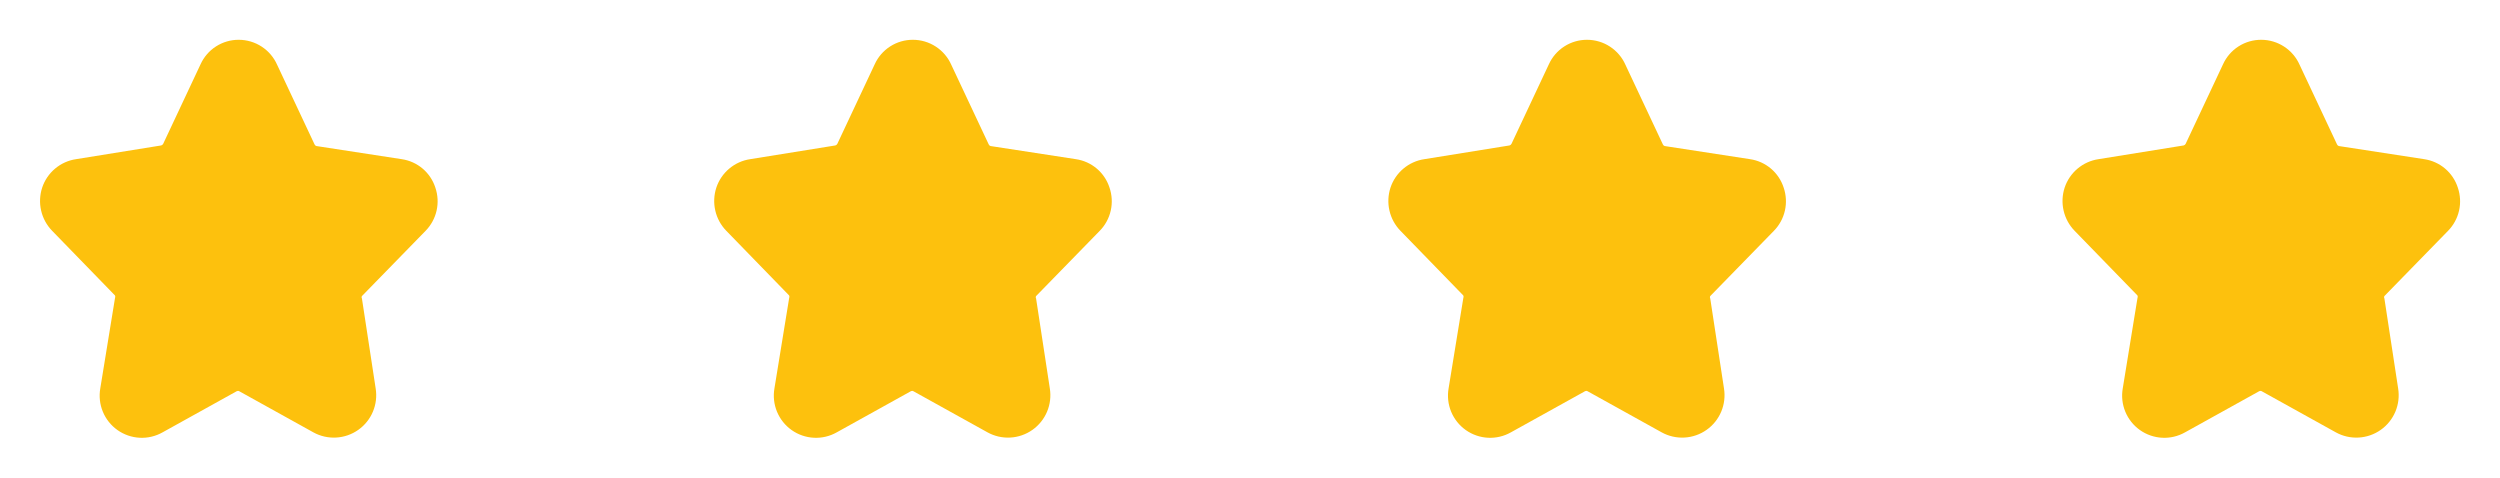
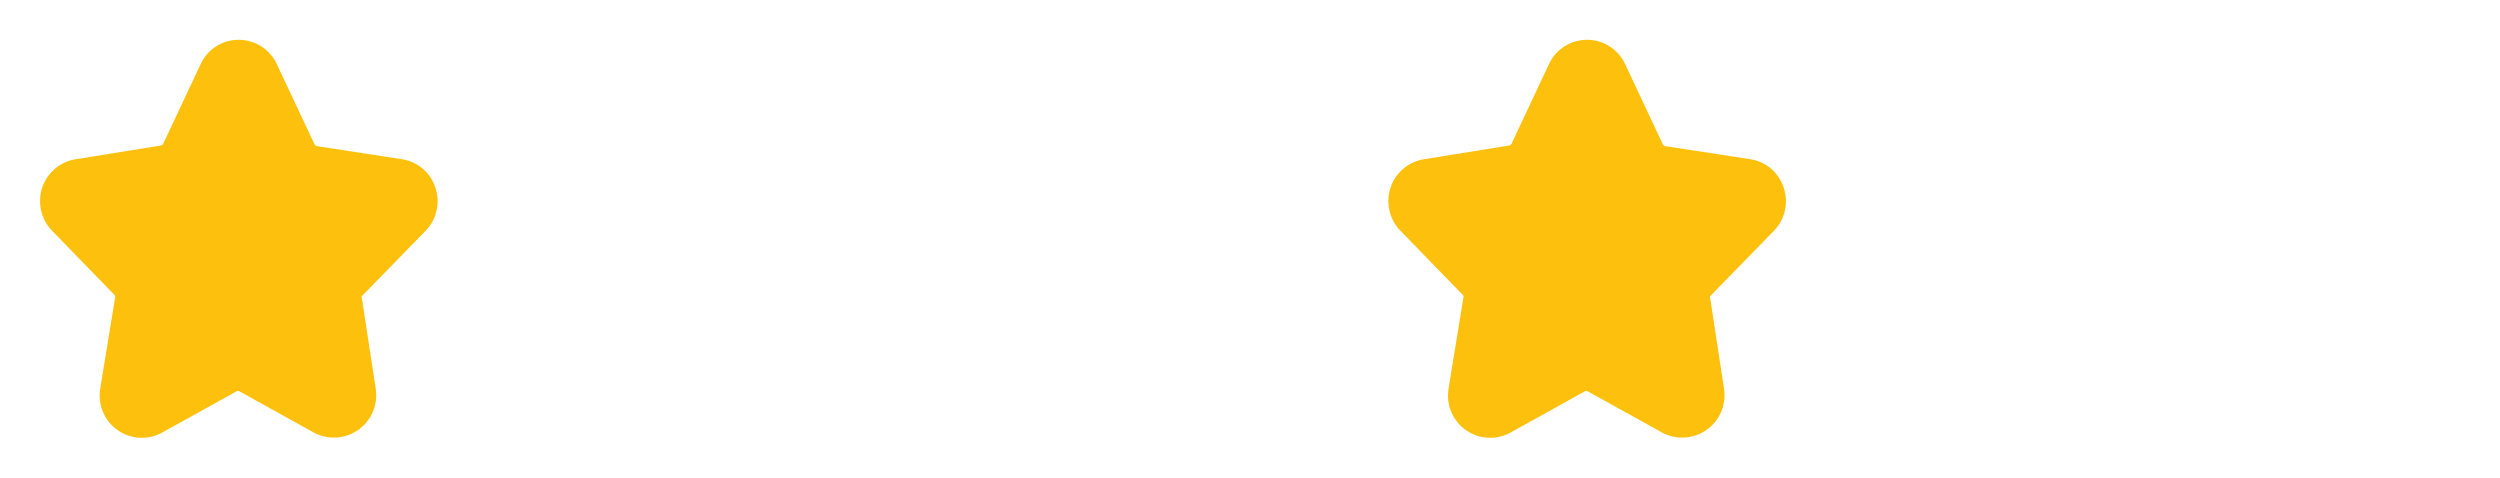
<svg xmlns="http://www.w3.org/2000/svg" width="178" height="34" viewBox="0 0 178 34" fill="none">
  <path d="M30.303 16.433C30.692 16.036 30.963 15.537 31.085 14.995C31.208 14.452 31.177 13.886 30.997 13.359C30.827 12.831 30.513 12.361 30.09 12.003C29.667 11.645 29.151 11.413 28.603 11.333L22.525 10.398C22.497 10.39 22.471 10.376 22.449 10.356C22.427 10.336 22.409 10.312 22.398 10.285L19.734 4.618C19.501 4.088 19.118 3.637 18.633 3.32C18.147 3.003 17.58 2.834 17 2.833C16.427 2.831 15.866 2.994 15.383 3.303C14.9 3.612 14.518 4.054 14.28 4.576L11.617 10.243C11.602 10.27 11.582 10.294 11.558 10.314C11.533 10.334 11.505 10.348 11.475 10.356L5.412 11.333C4.862 11.415 4.346 11.648 3.921 12.006C3.496 12.363 3.178 12.832 3.003 13.359C2.83 13.887 2.804 14.453 2.929 14.995C3.053 15.537 3.324 16.035 3.712 16.433L8.188 21.038C8.201 21.067 8.208 21.098 8.208 21.13C8.208 21.161 8.201 21.193 8.188 21.222L7.14 27.653C7.043 28.213 7.106 28.79 7.323 29.315C7.54 29.841 7.902 30.294 8.367 30.622C8.831 30.95 9.379 31.139 9.947 31.168C10.515 31.197 11.079 31.064 11.574 30.784L16.858 27.852C16.885 27.838 16.914 27.831 16.943 27.831C16.973 27.831 17.002 27.838 17.028 27.852L22.313 30.784C22.808 31.058 23.371 31.186 23.937 31.154C24.502 31.123 25.047 30.933 25.509 30.606C25.972 30.28 26.333 29.83 26.552 29.308C26.771 28.785 26.838 28.212 26.747 27.653L25.769 21.25C25.754 21.224 25.747 21.195 25.747 21.165C25.747 21.135 25.754 21.106 25.769 21.08L30.303 16.433Z" fill="#FDC10D" />
-   <path d="M78.303 16.433C78.692 16.036 78.963 15.537 79.085 14.995C79.208 14.452 79.177 13.886 78.997 13.359C78.827 12.831 78.513 12.361 78.09 12.003C77.667 11.645 77.151 11.413 76.603 11.333L70.525 10.398C70.497 10.39 70.471 10.376 70.449 10.356C70.427 10.336 70.409 10.312 70.398 10.285L67.734 4.618C67.501 4.088 67.118 3.637 66.632 3.32C66.147 3.003 65.58 2.834 65 2.833C64.427 2.831 63.865 2.994 63.383 3.303C62.901 3.612 62.517 4.054 62.28 4.576L59.617 10.243C59.602 10.27 59.582 10.294 59.558 10.314C59.533 10.334 59.505 10.348 59.475 10.356L53.412 11.333C52.862 11.415 52.346 11.648 51.921 12.006C51.496 12.363 51.178 12.832 51.003 13.359C50.83 13.887 50.804 14.453 50.929 14.995C51.053 15.537 51.324 16.035 51.712 16.433L56.188 21.038C56.201 21.067 56.208 21.098 56.208 21.13C56.208 21.161 56.201 21.193 56.188 21.222L55.14 27.653C55.043 28.213 55.106 28.79 55.323 29.315C55.541 29.841 55.902 30.294 56.367 30.622C56.831 30.95 57.379 31.139 57.947 31.168C58.515 31.197 59.079 31.064 59.574 30.784L64.858 27.852C64.885 27.838 64.914 27.831 64.943 27.831C64.973 27.831 65.002 27.838 65.028 27.852L70.313 30.784C70.808 31.058 71.371 31.186 71.937 31.154C72.502 31.123 73.047 30.933 73.51 30.606C73.972 30.28 74.333 29.83 74.552 29.308C74.771 28.785 74.838 28.212 74.747 27.653L73.769 21.25C73.754 21.224 73.746 21.195 73.746 21.165C73.746 21.135 73.754 21.106 73.769 21.08L78.303 16.433Z" fill="#FDC10D" />
-   <path d="M126.303 16.433C126.692 16.036 126.963 15.537 127.085 14.995C127.208 14.452 127.177 13.886 126.997 13.359C126.827 12.831 126.513 12.361 126.09 12.003C125.667 11.645 125.151 11.413 124.603 11.333L118.525 10.398C118.497 10.39 118.471 10.376 118.449 10.356C118.427 10.336 118.409 10.312 118.398 10.285L115.734 4.618C115.501 4.088 115.118 3.637 114.632 3.32C114.147 3.003 113.58 2.834 113 2.833C112.427 2.831 111.866 2.994 111.383 3.303C110.9 3.612 110.518 4.054 110.28 4.576L107.617 10.243C107.602 10.27 107.582 10.294 107.558 10.314C107.533 10.334 107.505 10.348 107.475 10.356L101.412 11.333C100.862 11.415 100.346 11.648 99.921 12.006C99.496 12.363 99.178 12.832 99.003 13.359C98.83 13.887 98.804 14.453 98.929 14.995C99.053 15.537 99.324 16.035 99.712 16.433L104.188 21.038C104.201 21.067 104.208 21.098 104.208 21.13C104.208 21.161 104.201 21.193 104.188 21.222L103.14 27.653C103.043 28.213 103.106 28.79 103.323 29.315C103.54 29.841 103.902 30.294 104.367 30.622C104.831 30.95 105.379 31.139 105.947 31.168C106.515 31.197 107.079 31.064 107.574 30.784L112.858 27.852C112.885 27.838 112.914 27.831 112.943 27.831C112.973 27.831 113.002 27.838 113.028 27.852L118.313 30.784C118.808 31.058 119.371 31.186 119.937 31.154C120.502 31.123 121.047 30.933 121.509 30.606C121.972 30.28 122.333 29.83 122.552 29.308C122.771 28.785 122.838 28.212 122.747 27.653L121.769 21.25C121.754 21.224 121.747 21.195 121.747 21.165C121.747 21.135 121.754 21.106 121.769 21.08L126.303 16.433Z" fill="#FDC10D" />
-   <path d="M174.303 16.433C174.692 16.036 174.963 15.537 175.085 14.995C175.208 14.452 175.177 13.886 174.997 13.359C174.827 12.831 174.513 12.361 174.09 12.003C173.667 11.645 173.151 11.413 172.603 11.333L166.525 10.398C166.497 10.39 166.471 10.376 166.449 10.356C166.427 10.336 166.409 10.312 166.398 10.285L163.734 4.618C163.501 4.088 163.118 3.637 162.632 3.32C162.147 3.003 161.58 2.834 161 2.833C160.427 2.831 159.866 2.994 159.383 3.303C158.9 3.612 158.518 4.054 158.28 4.576L155.617 10.243C155.602 10.27 155.582 10.294 155.558 10.314C155.533 10.334 155.505 10.348 155.475 10.356L149.412 11.333C148.862 11.415 148.346 11.648 147.921 12.006C147.496 12.363 147.178 12.832 147.003 13.359C146.83 13.887 146.804 14.453 146.929 14.995C147.053 15.537 147.324 16.035 147.712 16.433L152.188 21.038C152.201 21.067 152.208 21.098 152.208 21.13C152.208 21.161 152.201 21.193 152.188 21.222L151.14 27.653C151.043 28.213 151.106 28.79 151.323 29.315C151.54 29.841 151.902 30.294 152.367 30.622C152.831 30.95 153.379 31.139 153.947 31.168C154.515 31.197 155.079 31.064 155.574 30.784L160.858 27.852C160.885 27.838 160.914 27.831 160.943 27.831C160.973 27.831 161.002 27.838 161.028 27.852L166.313 30.784C166.808 31.058 167.371 31.186 167.937 31.154C168.502 31.123 169.047 30.933 169.509 30.606C169.972 30.28 170.333 29.83 170.552 29.308C170.771 28.785 170.838 28.212 170.747 27.653L169.769 21.25C169.754 21.224 169.747 21.195 169.747 21.165C169.747 21.135 169.754 21.106 169.769 21.08L174.303 16.433Z" fill="#FDC10D" />
+   <path d="M126.303 16.433C126.692 16.036 126.963 15.537 127.085 14.995C127.208 14.452 127.177 13.886 126.997 13.359C126.827 12.831 126.513 12.361 126.09 12.003C125.667 11.645 125.151 11.413 124.603 11.333L118.525 10.398C118.427 10.336 118.409 10.312 118.398 10.285L115.734 4.618C115.501 4.088 115.118 3.637 114.632 3.32C114.147 3.003 113.58 2.834 113 2.833C112.427 2.831 111.866 2.994 111.383 3.303C110.9 3.612 110.518 4.054 110.28 4.576L107.617 10.243C107.602 10.27 107.582 10.294 107.558 10.314C107.533 10.334 107.505 10.348 107.475 10.356L101.412 11.333C100.862 11.415 100.346 11.648 99.921 12.006C99.496 12.363 99.178 12.832 99.003 13.359C98.83 13.887 98.804 14.453 98.929 14.995C99.053 15.537 99.324 16.035 99.712 16.433L104.188 21.038C104.201 21.067 104.208 21.098 104.208 21.13C104.208 21.161 104.201 21.193 104.188 21.222L103.14 27.653C103.043 28.213 103.106 28.79 103.323 29.315C103.54 29.841 103.902 30.294 104.367 30.622C104.831 30.95 105.379 31.139 105.947 31.168C106.515 31.197 107.079 31.064 107.574 30.784L112.858 27.852C112.885 27.838 112.914 27.831 112.943 27.831C112.973 27.831 113.002 27.838 113.028 27.852L118.313 30.784C118.808 31.058 119.371 31.186 119.937 31.154C120.502 31.123 121.047 30.933 121.509 30.606C121.972 30.28 122.333 29.83 122.552 29.308C122.771 28.785 122.838 28.212 122.747 27.653L121.769 21.25C121.754 21.224 121.747 21.195 121.747 21.165C121.747 21.135 121.754 21.106 121.769 21.08L126.303 16.433Z" fill="#FDC10D" />
</svg>